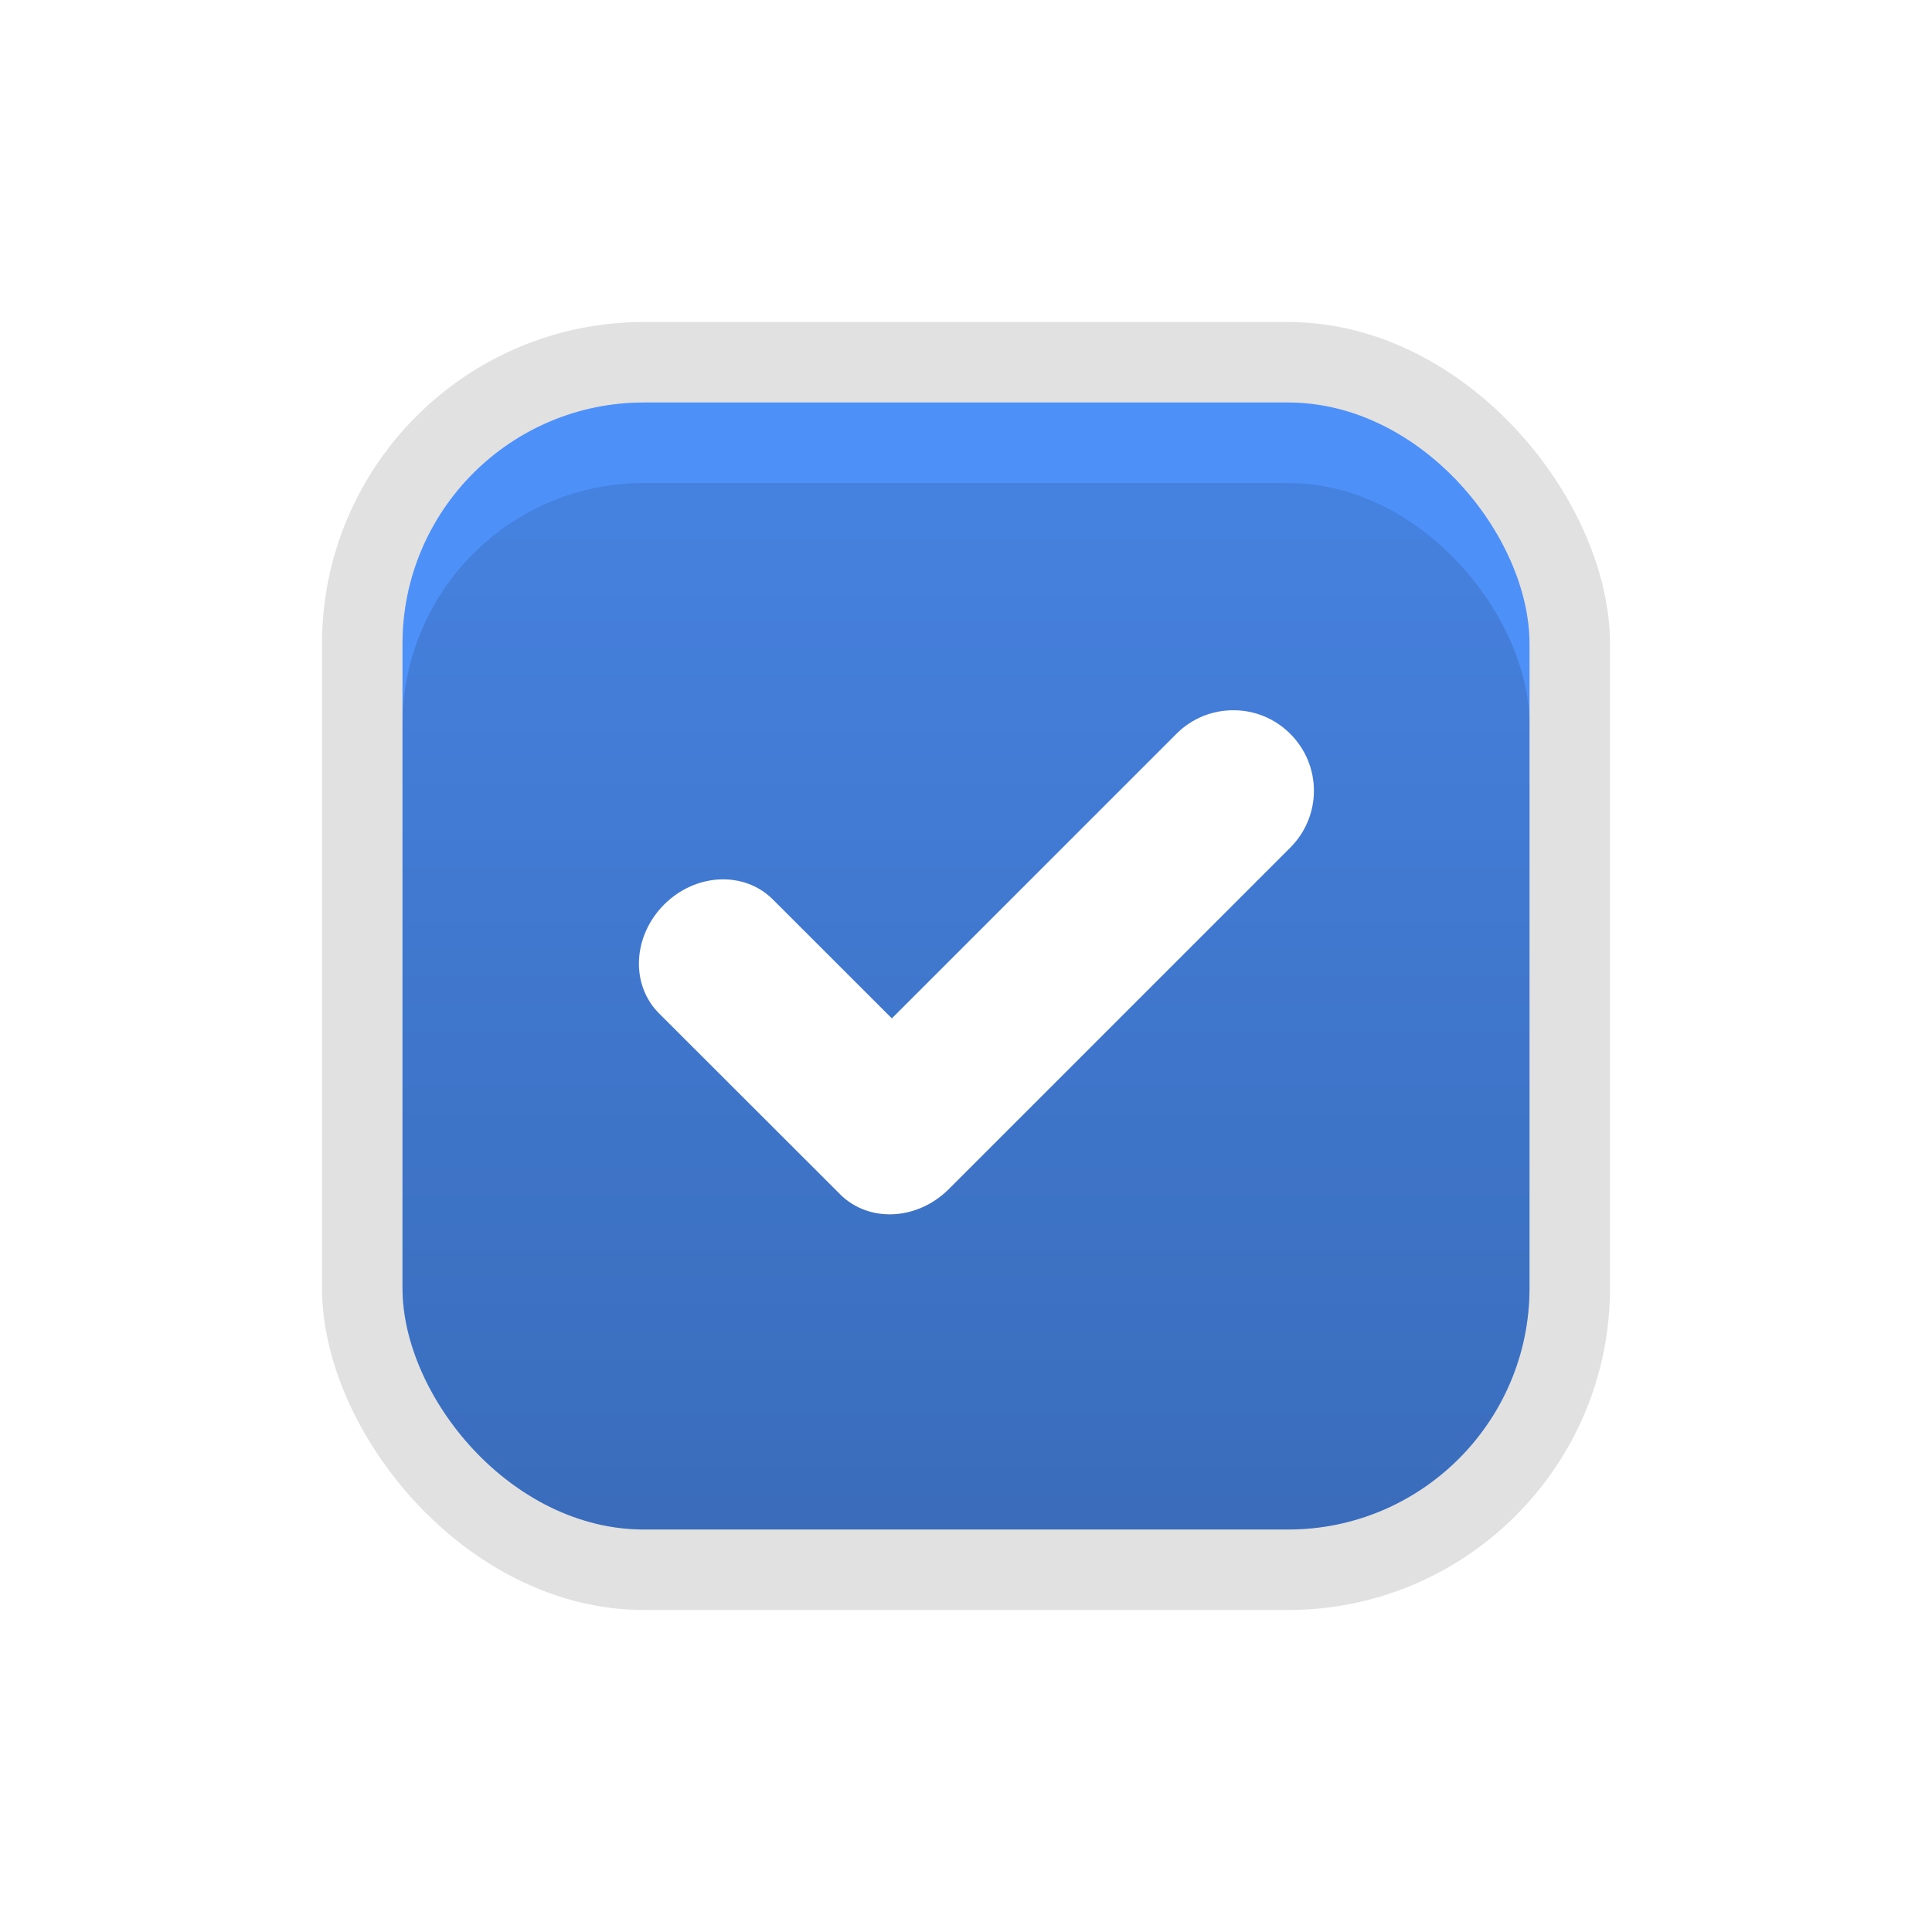
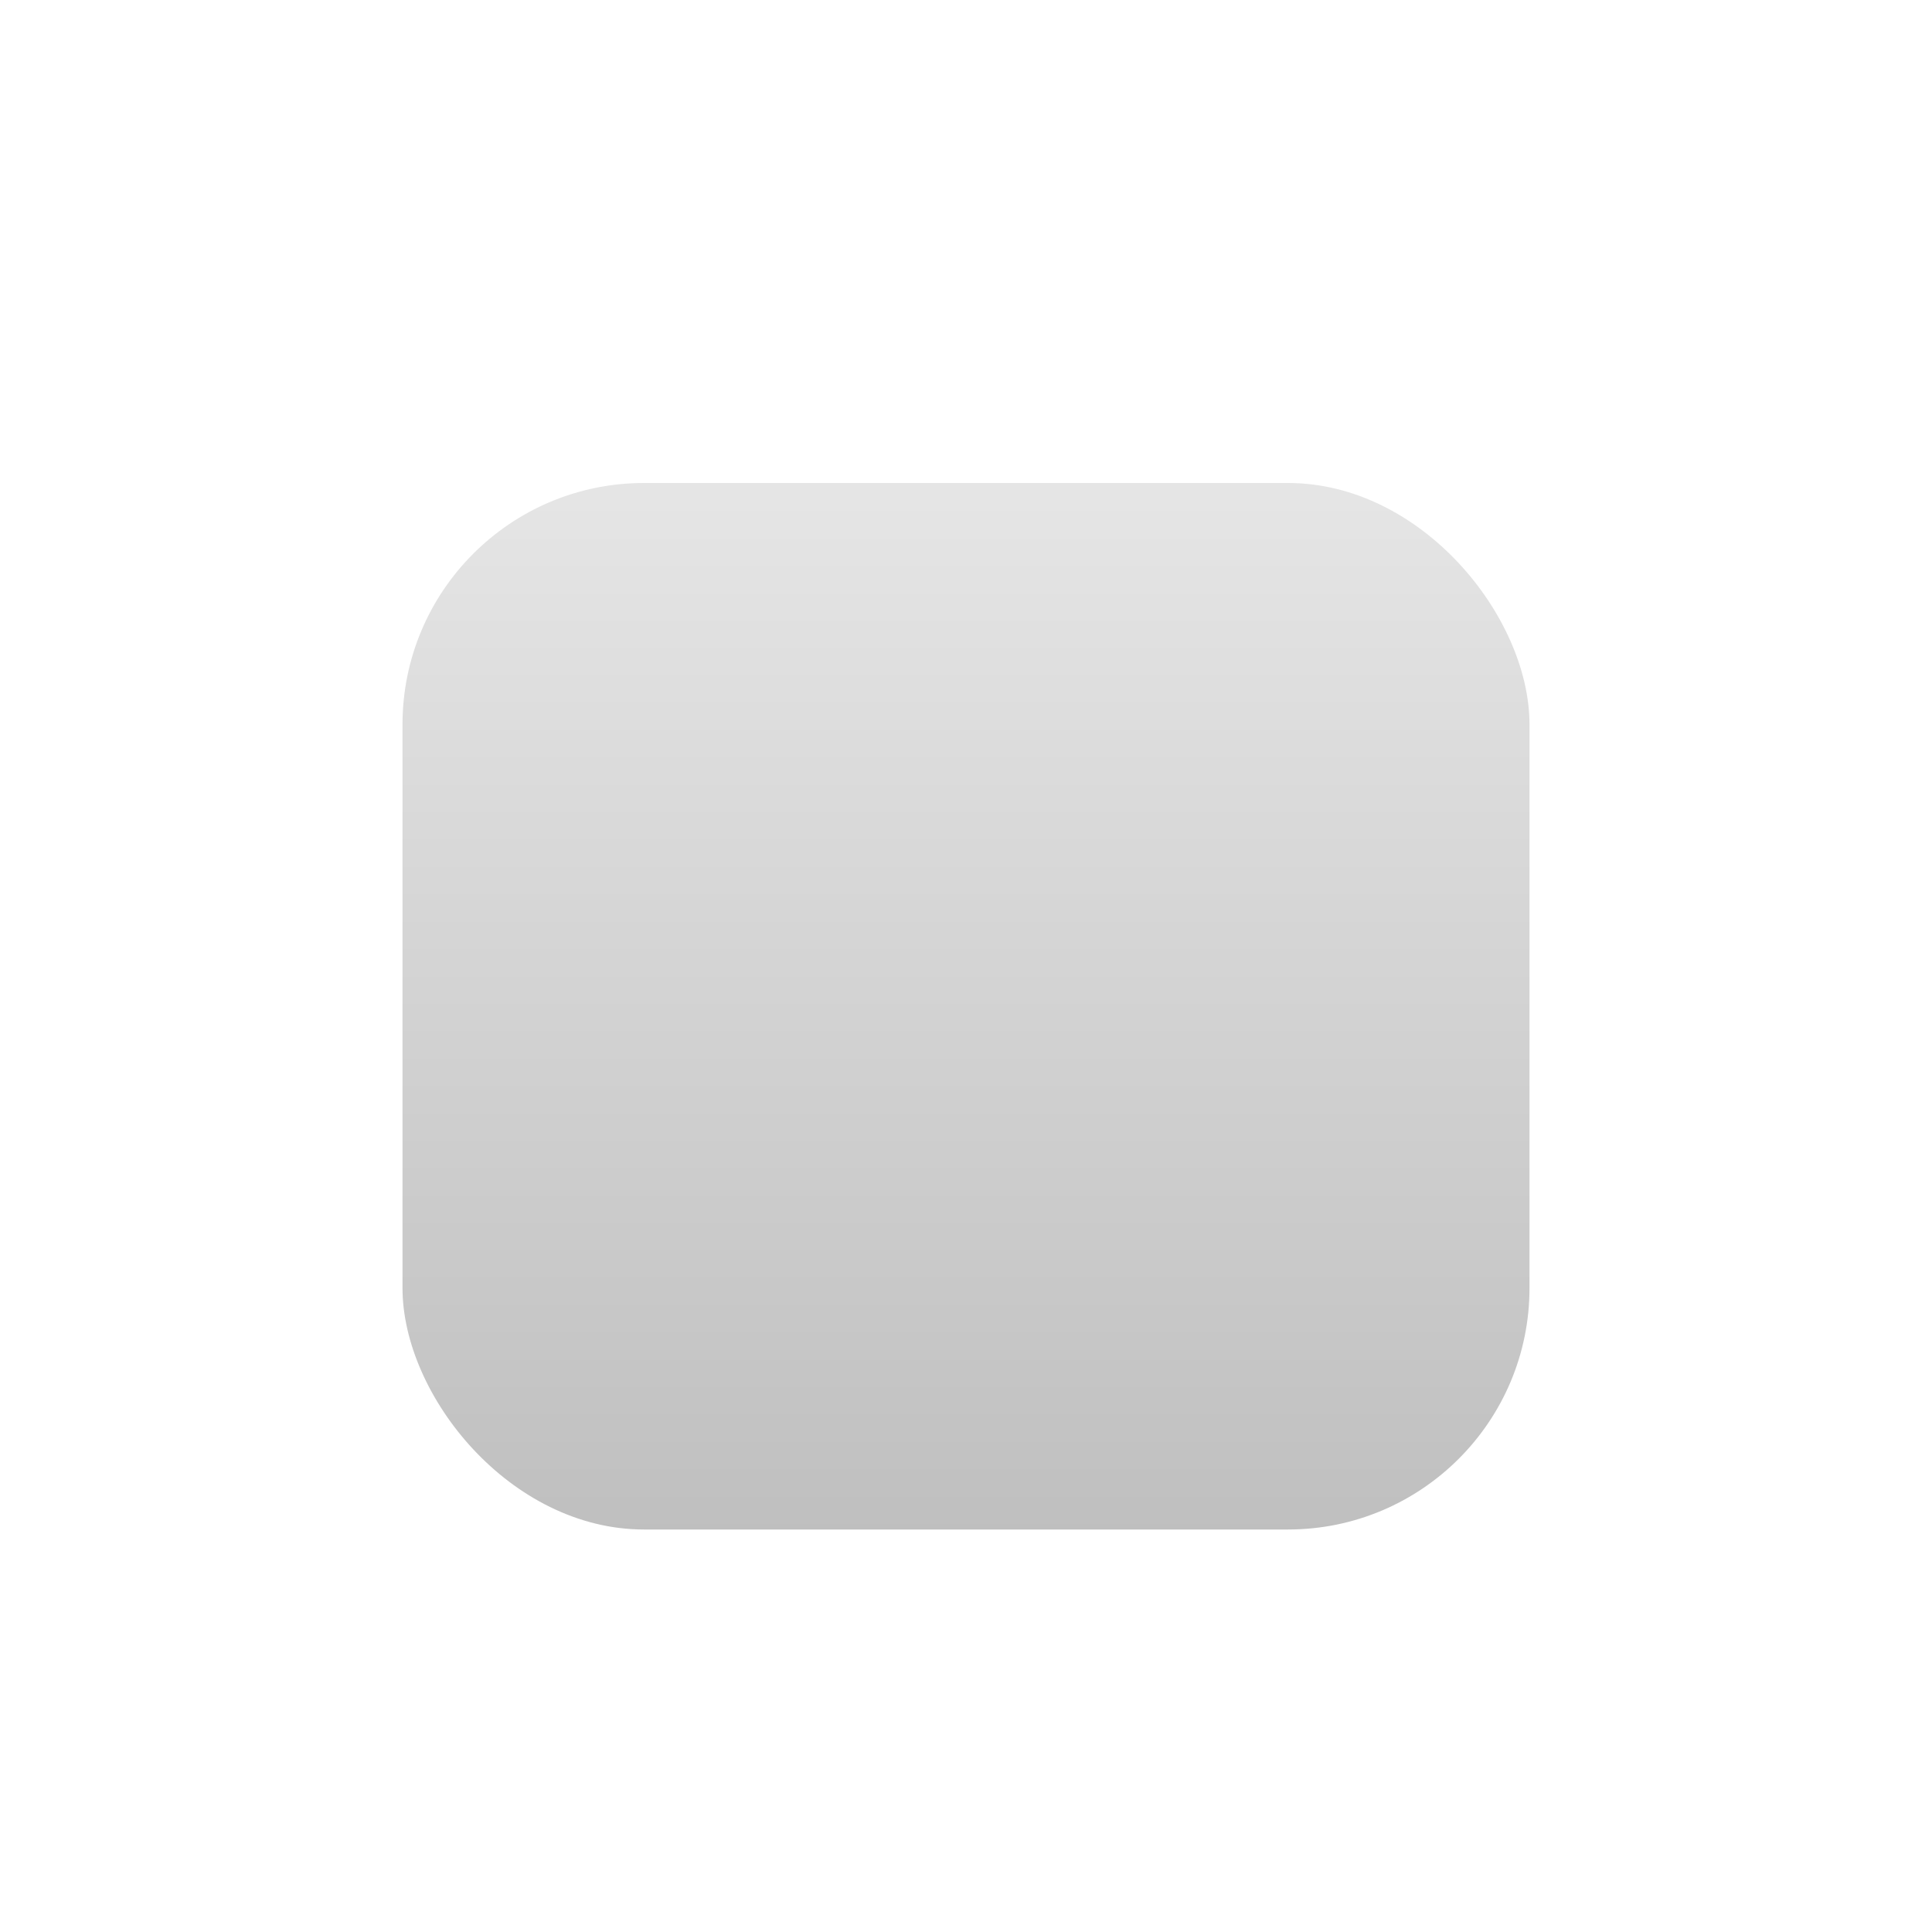
<svg xmlns="http://www.w3.org/2000/svg" width="24" height="24" version="1.1" viewBox="0 0 24 24">
  <defs>
    <linearGradient id="j" x1="18" x2="32" y1="38.362" y2="38.362" gradientUnits="userSpaceOnUse">
      <stop stop-color="#2E7CF7" offset="0" />
    </linearGradient>
    <linearGradient id="be" x1="24" x2="24" y1="45.362" y2="32.253" gradientTransform="matrix(1 0 0 .992 0 .378)" gradientUnits="userSpaceOnUse">
      <stop stop-color="#000000" stop-opacity=".25" offset="0" />
      <stop stop-color="#000000" stop-opacity=".1" offset="1" />
    </linearGradient>
  </defs>
  <g id="checkbox-checked-dark" transform="translate(-32 3.638)">
    <g transform="translate(19)">
      <g transform="translate(0,-30)">
-         <rect x="17" y="30.362" width="16" height="16" color="#000000" fill="none" />
-         <rect x="17" y="30.362" width="16" height="16" rx="4" ry="4" color="#000000" opacity=".12" style="paint-order:fill markers stroke" />
-         <rect x="18" y="31.362" width="14" height="14" rx="3" ry="3" color="#000000" fill="url(#j)" style="paint-order:fill markers stroke" />
        <rect x="18" y="31.362" width="14" height="14" rx="3" ry="3" color="#000000" fill="#ffffff" opacity=".15" style="paint-order:fill markers stroke" />
        <rect x="18" y="32.362" width="14" height="13" rx="3" ry="3" color="#000000" fill="url(#be)" style="paint-order:fill markers stroke" />
      </g>
    </g>
    <g transform="translate(36,-1036)">
      <g transform="rotate(45,7.5,1026.4)">
        <g transform="translate(12.374,11.531)">
          <g transform="translate(-3,-5)" fill="#3b3c3e">
-             <path transform="rotate(-45,1304,694.22)" d="m154.16 15.881c-0.256 0-0.511 0.097-0.707 0.293l-3.535 3.535-1.478-1.477c-0.356-0.356-0.958-0.329-1.35 0.062-0.392 0.392-0.421 0.995-0.065 1.352l2.186 2.184 0.064 0.064c0.356 0.356 0.958 0.327 1.35-0.064l4.242-4.242c0.392-0.392 0.392-1.022 0-1.414-0.196-0.196-0.451-0.293-0.707-0.293z" fill="#ffffff" filter="url(#bn)" />
-           </g>
-           <rect transform="translate(0,1036.4)" x="5" y="-8" width="3" height="1" fill-opacity="0" />
+             </g>
        </g>
      </g>
    </g>
  </g>
</svg>